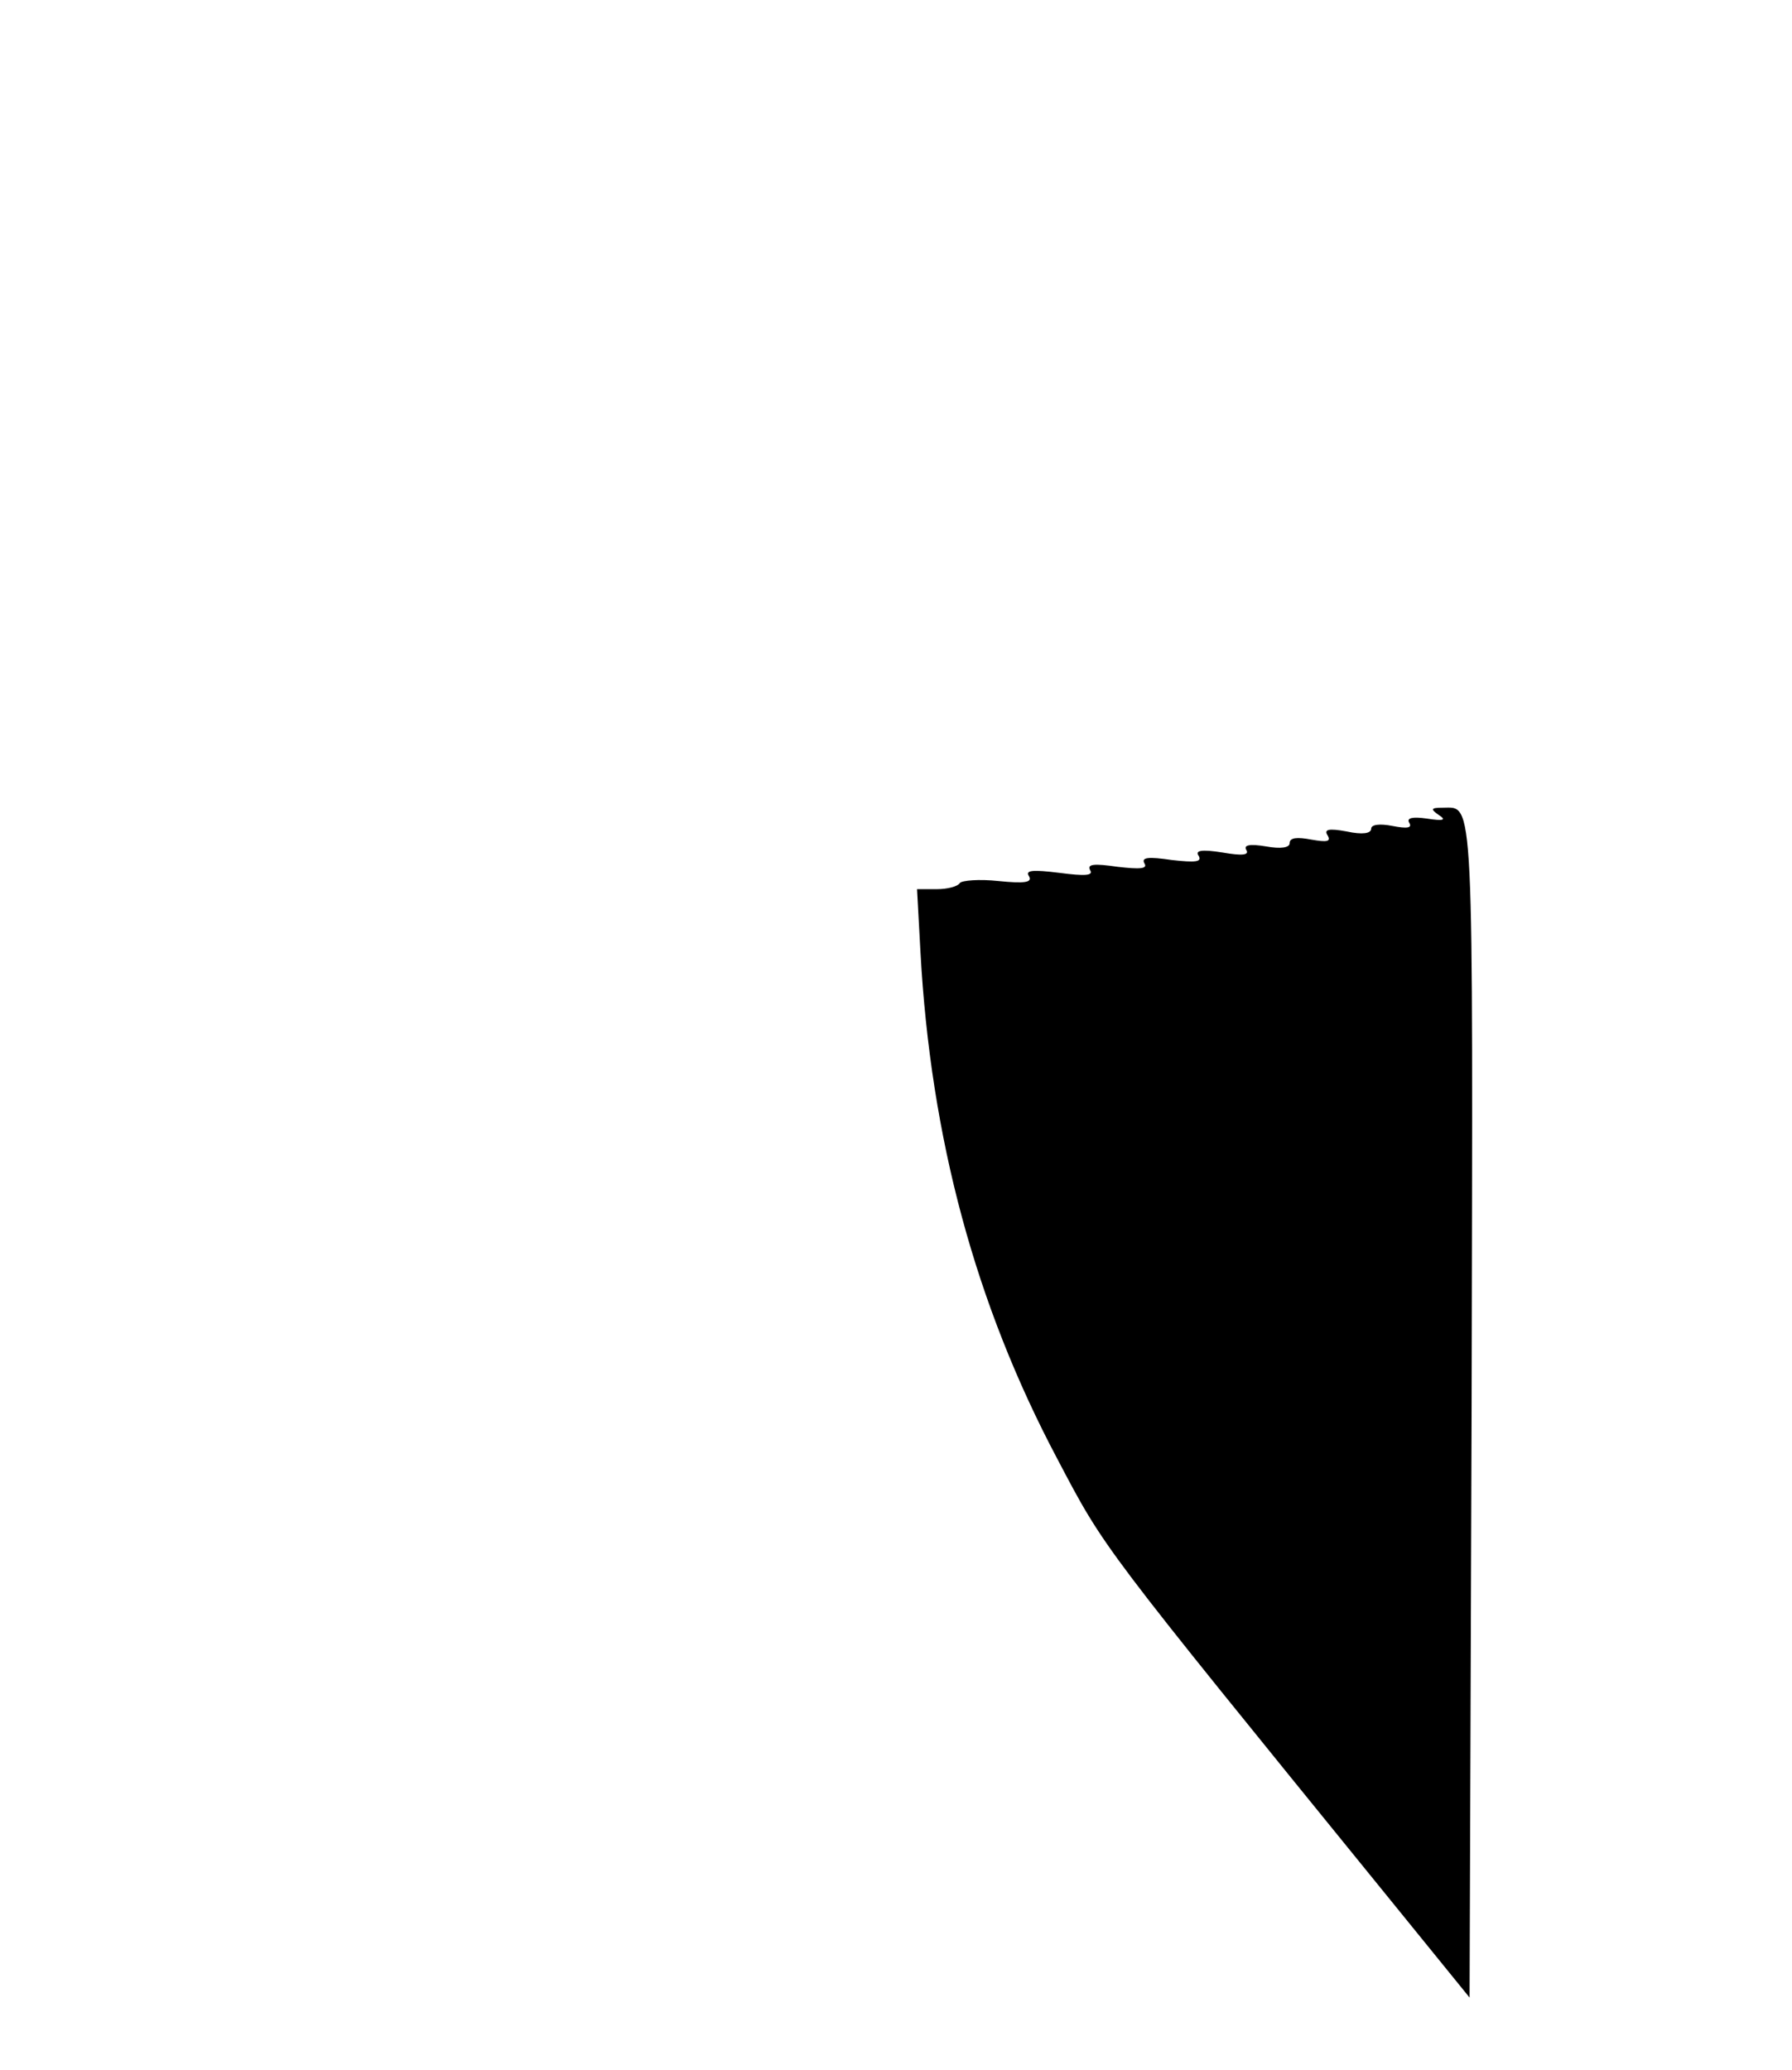
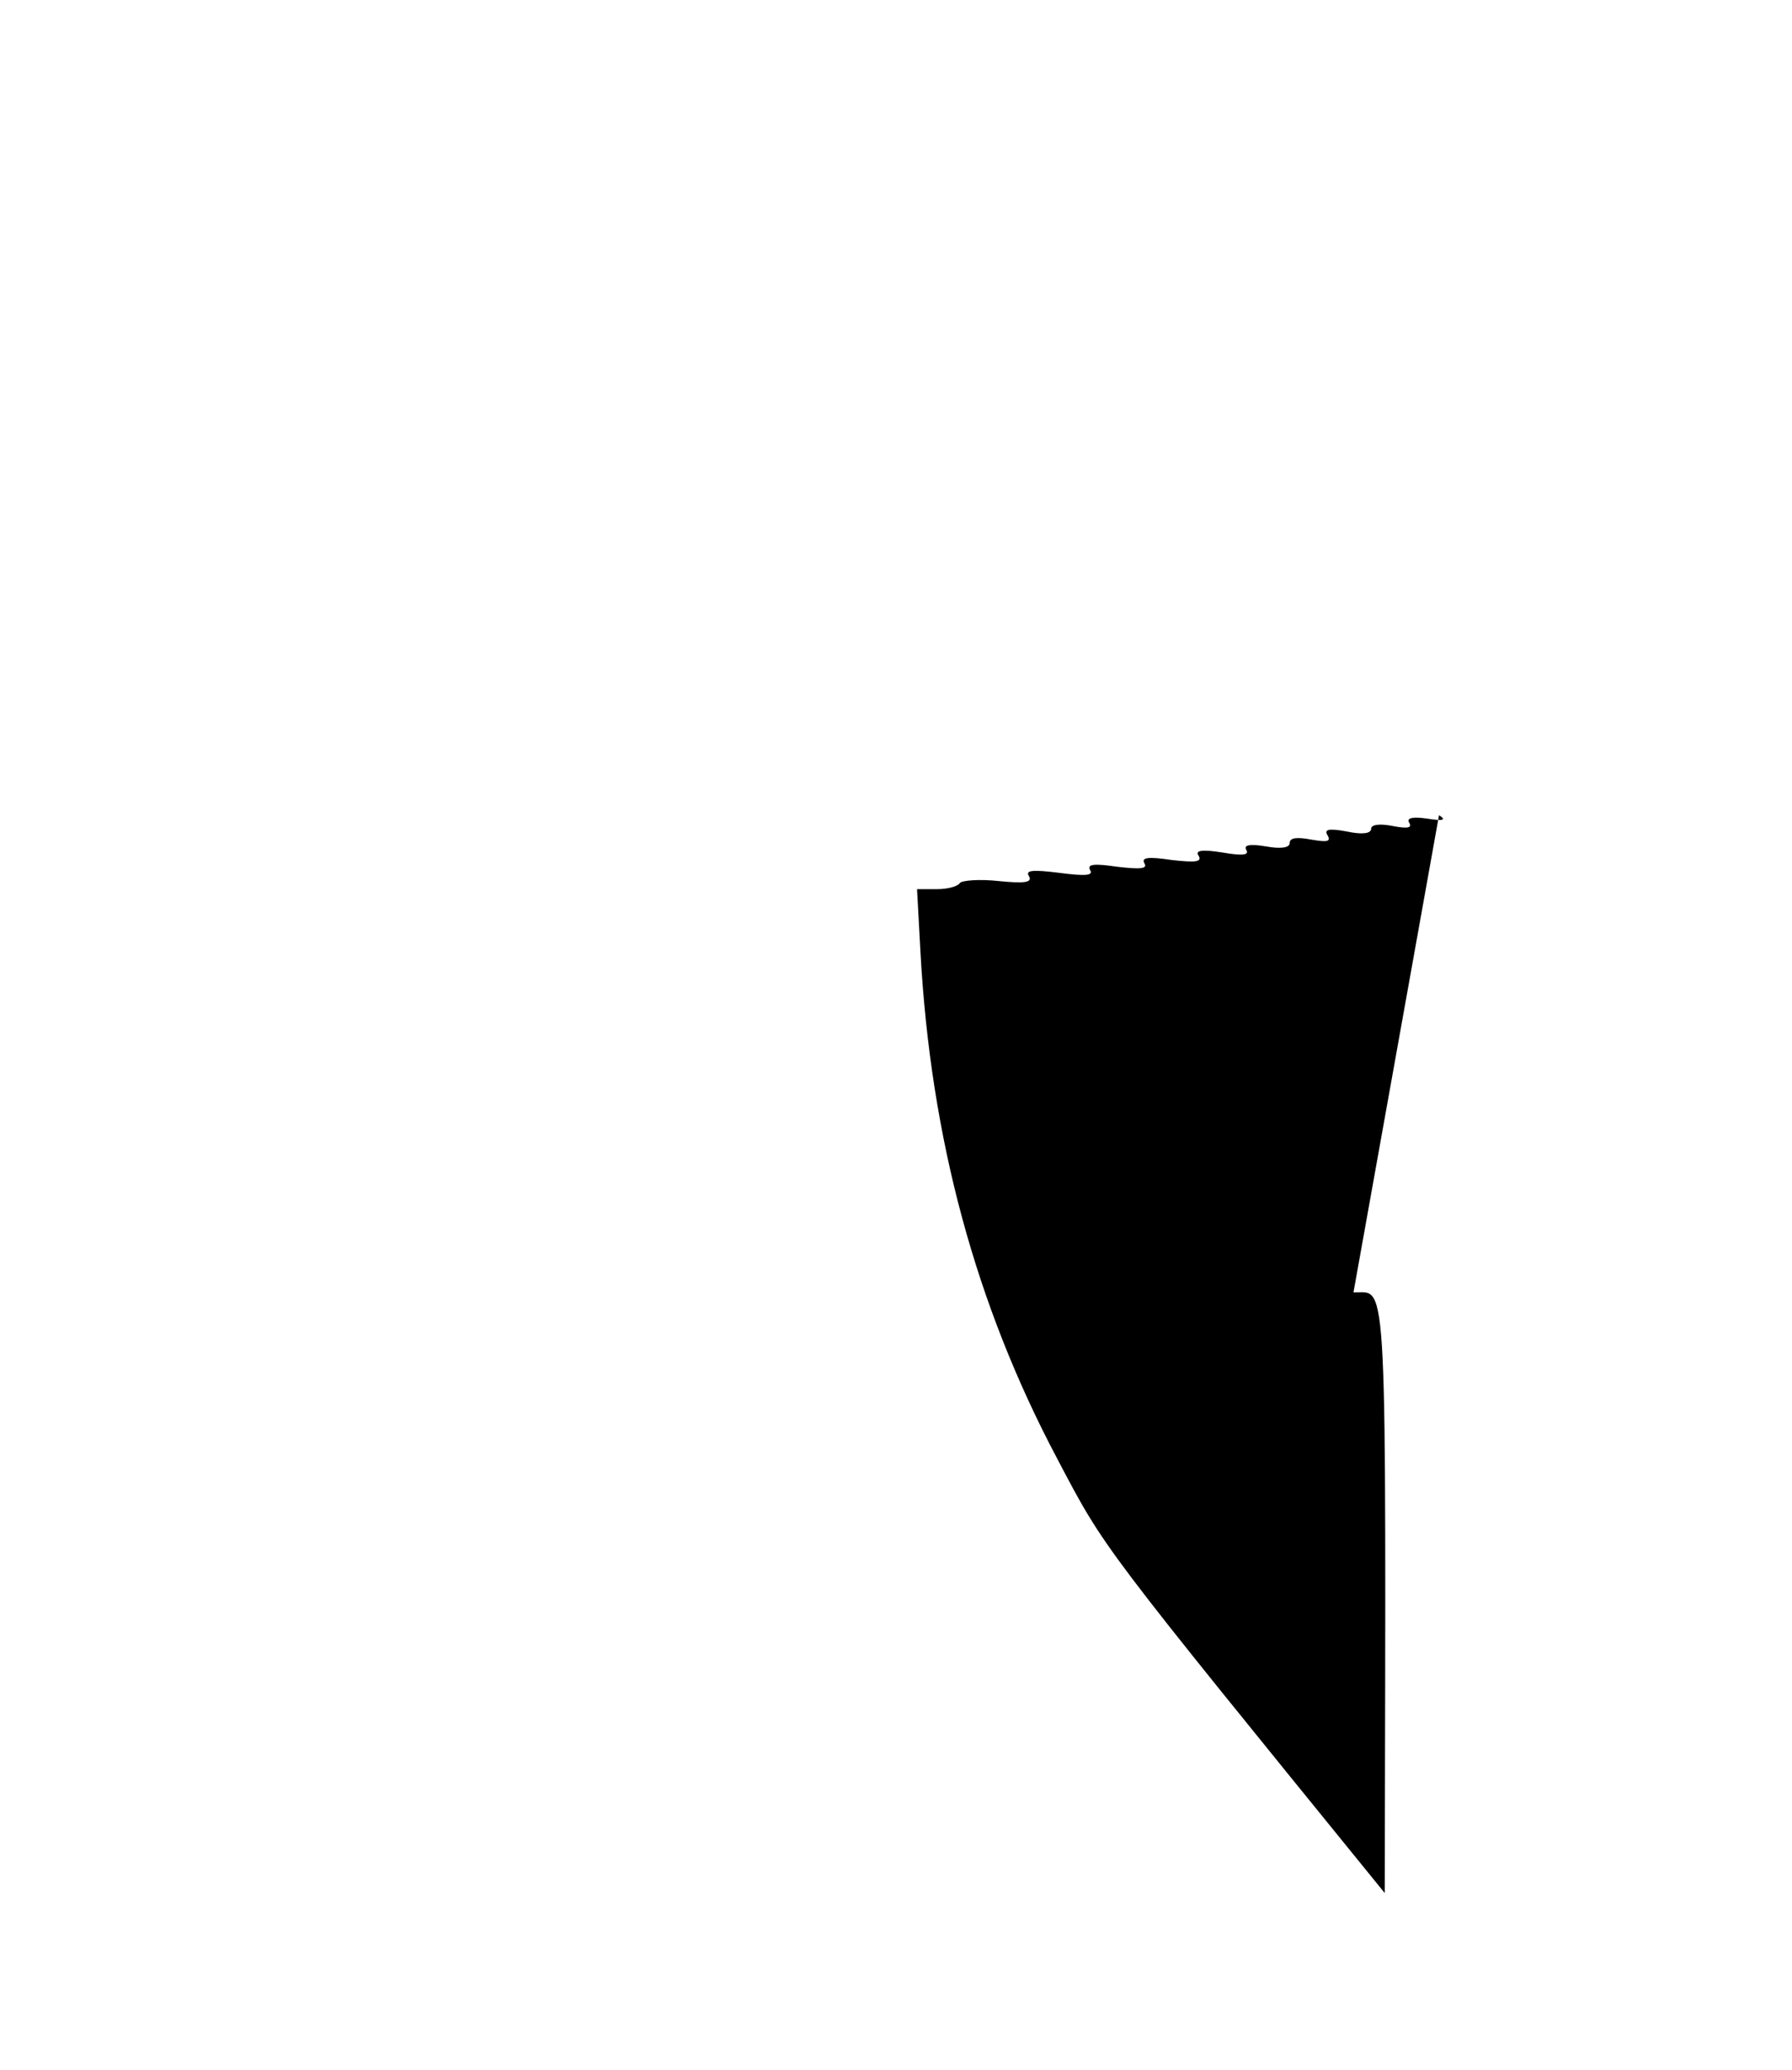
<svg xmlns="http://www.w3.org/2000/svg" width="264pt" height="305pt" viewBox="0 0 264 305" preserveAspectRatio="xMidYMid meet">
  <g transform="translate(0,305) scale(0.1,-0.1)" fill="#000000" stroke="none">
-     <path d="M2120 1849 c11 -7 7 -9 -18 -5 -21 3 -30 1 -26 -6 5 -8 -3 -9 -24 -5 -20 4 -32 2 -32 -4 0 -7 -13 -9 -36 -4 -27 5 -34 3 -28 -6 5 -9 -1 -10 -24 -6 -21 4 -32 3 -32 -5 0 -7 -13 -9 -35 -5 -24 4 -33 2 -29 -5 5 -8 -6 -9 -35 -4 -31 5 -41 3 -35 -5 5 -9 -5 -10 -40 -6 -34 5 -45 4 -40 -5 5 -8 -6 -9 -40 -5 -34 5 -45 4 -40 -5 5 -8 -7 -9 -45 -4 -40 5 -51 4 -45 -5 5 -9 -6 -11 -45 -7 -28 3 -54 1 -57 -3 -3 -5 -18 -9 -34 -9 l-29 0 5 -92 c15 -275 81 -520 202 -748 70 -133 62 -122 482 -639 l125 -154 3 868 c2 920 4 885 -43 885 -17 0 -18 -2 -5 -11z" />
+     <path d="M2120 1849 c11 -7 7 -9 -18 -5 -21 3 -30 1 -26 -6 5 -8 -3 -9 -24 -5 -20 4 -32 2 -32 -4 0 -7 -13 -9 -36 -4 -27 5 -34 3 -28 -6 5 -9 -1 -10 -24 -6 -21 4 -32 3 -32 -5 0 -7 -13 -9 -35 -5 -24 4 -33 2 -29 -5 5 -8 -6 -9 -35 -4 -31 5 -41 3 -35 -5 5 -9 -5 -10 -40 -6 -34 5 -45 4 -40 -5 5 -8 -6 -9 -40 -5 -34 5 -45 4 -40 -5 5 -8 -7 -9 -45 -4 -40 5 -51 4 -45 -5 5 -9 -6 -11 -45 -7 -28 3 -54 1 -57 -3 -3 -5 -18 -9 -34 -9 l-29 0 5 -92 c15 -275 81 -520 202 -748 70 -133 62 -122 482 -639 c2 920 4 885 -43 885 -17 0 -18 -2 -5 -11z" />
  </g>
</svg>